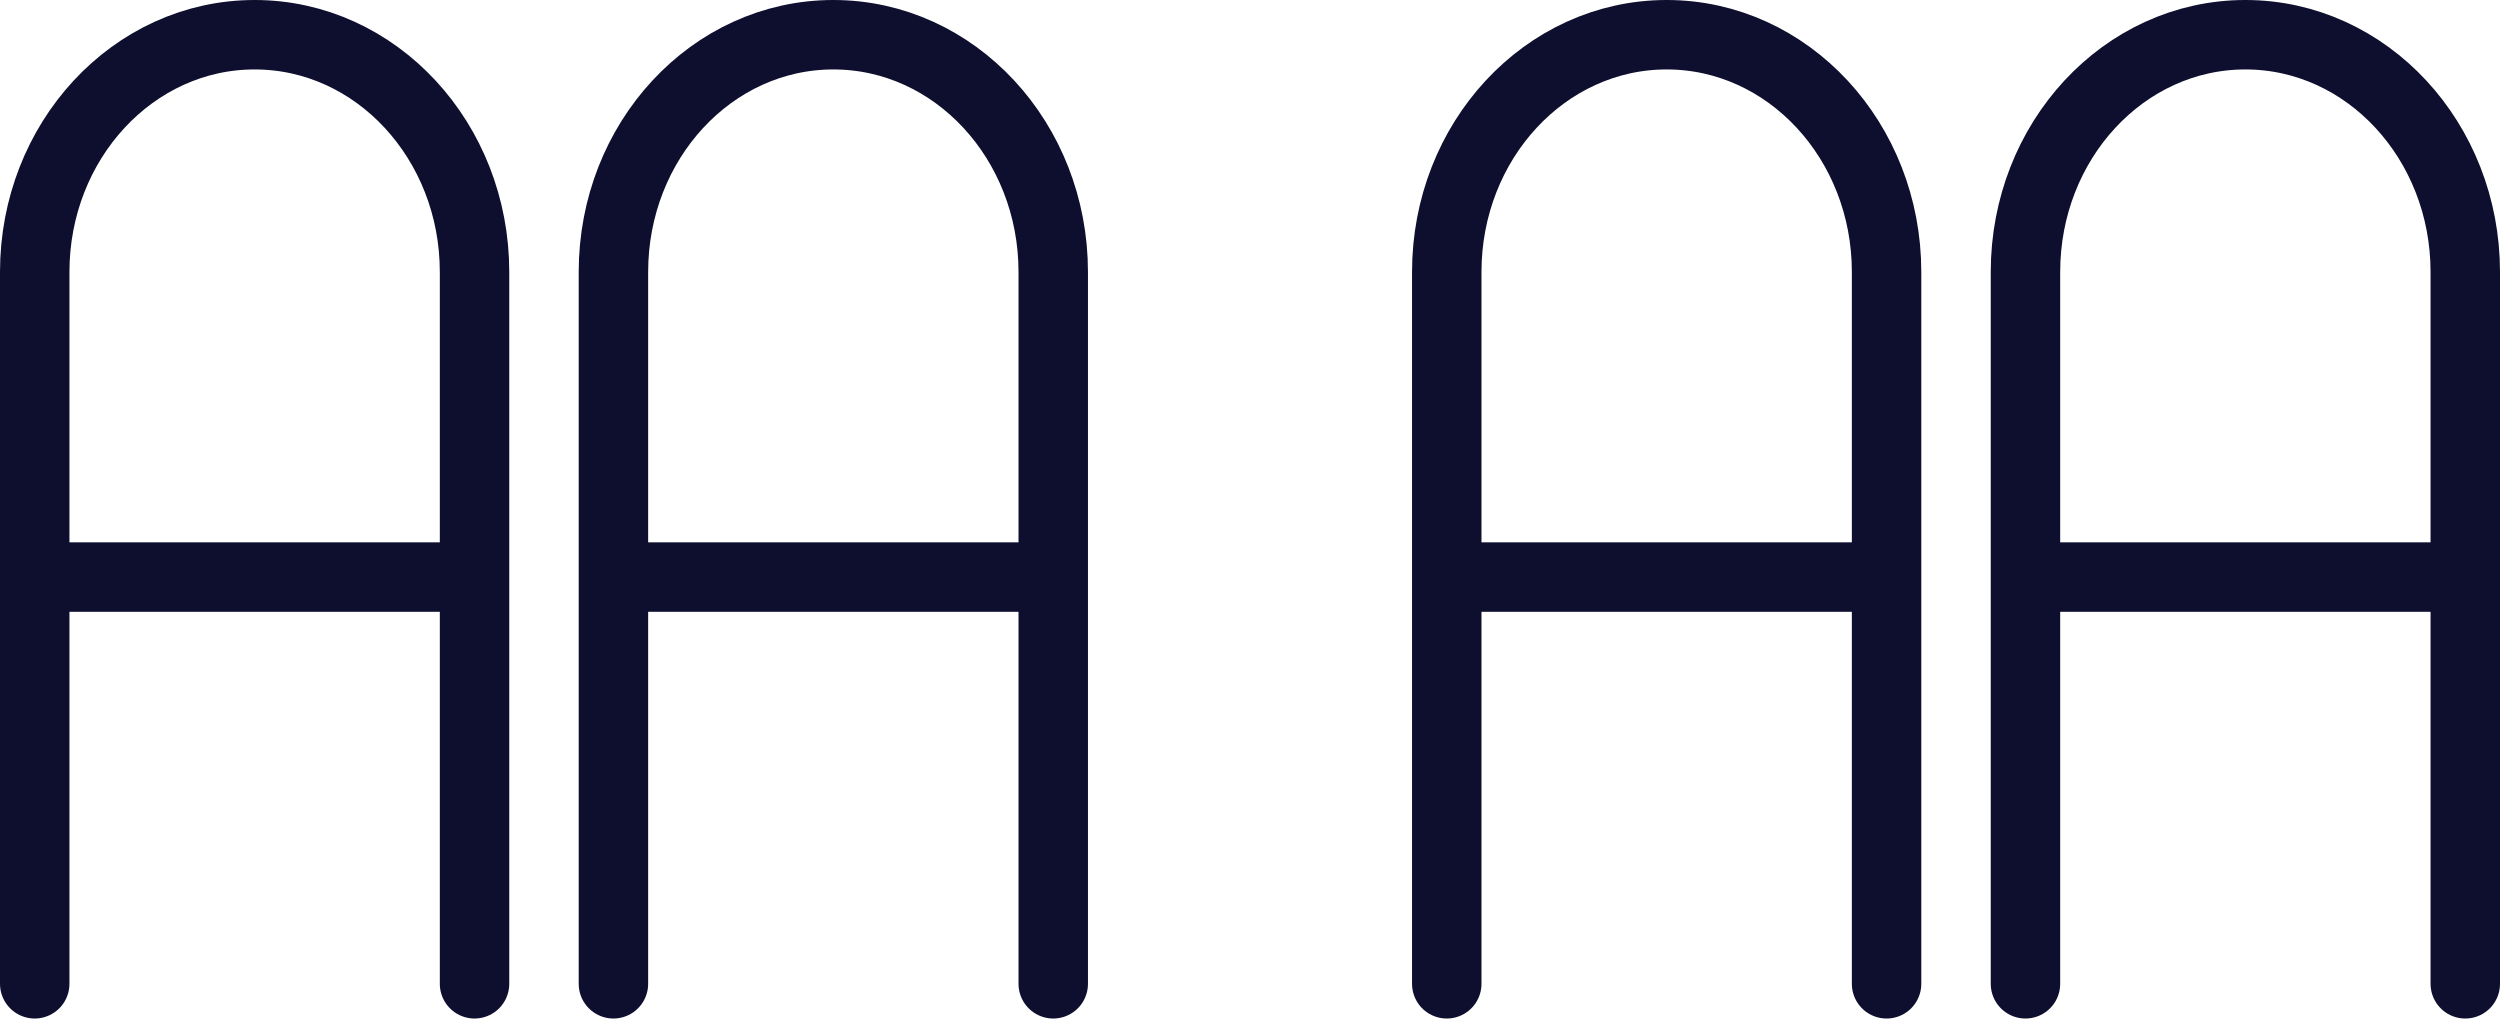
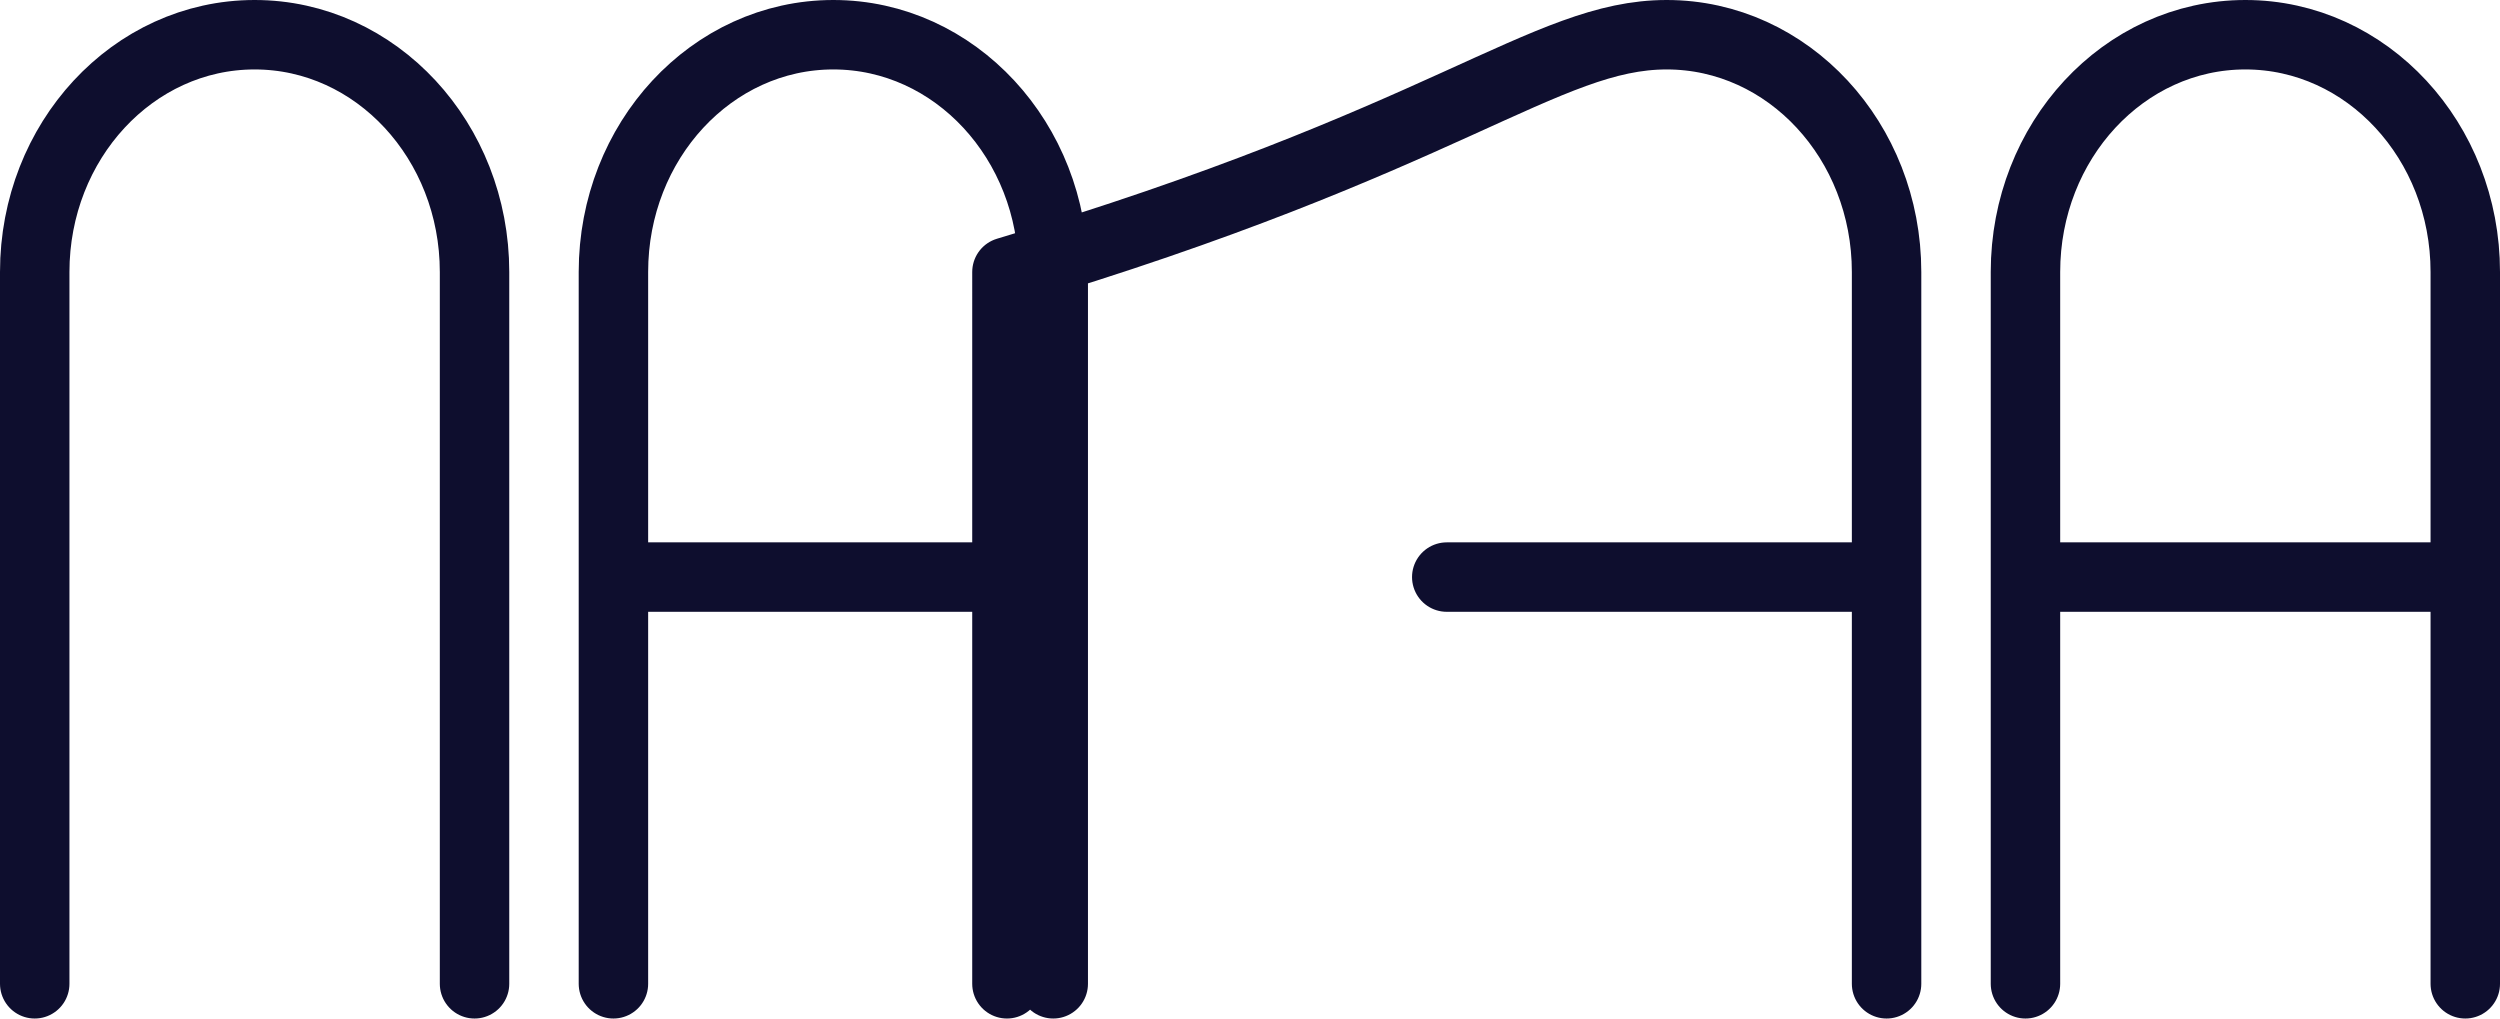
<svg xmlns="http://www.w3.org/2000/svg" width="108" height="44" fill="none" stroke="#0e0e2e" stroke-linecap="round" stroke-linejoin="round" stroke-width="3">
-   <path d="M1.5 42.5V11.75C1.5 6.09 5.75 1.5 11 1.5s9.5 4.59 9.5 10.25V42.5m-19-17.57h19m42 17.57V11.75C62.5 6.09 66.75 1.5 72 1.5s9.5 4.59 9.5 10.25V42.5m-19-17.57h19m-55 17.57V11.75C26.5 6.09 30.75 1.5 36 1.5s9.5 4.59 9.5 10.25V42.5m-19-17.57h19m42 17.57V11.75C87.5 6.09 91.75 1.5 97 1.5s9.5 4.59 9.5 10.25V42.5m-19-17.57h19" />
+   <path d="M1.5 42.5V11.75C1.5 6.09 5.75 1.5 11 1.5s9.5 4.59 9.5 10.25V42.5m-19-17.57m42 17.57V11.75C62.5 6.09 66.75 1.5 72 1.5s9.5 4.59 9.5 10.25V42.5m-19-17.57h19m-55 17.57V11.75C26.5 6.09 30.75 1.5 36 1.5s9.5 4.59 9.5 10.25V42.5m-19-17.57h19m42 17.57V11.75C87.5 6.09 91.75 1.5 97 1.5s9.5 4.59 9.5 10.25V42.5m-19-17.57h19" />
</svg>